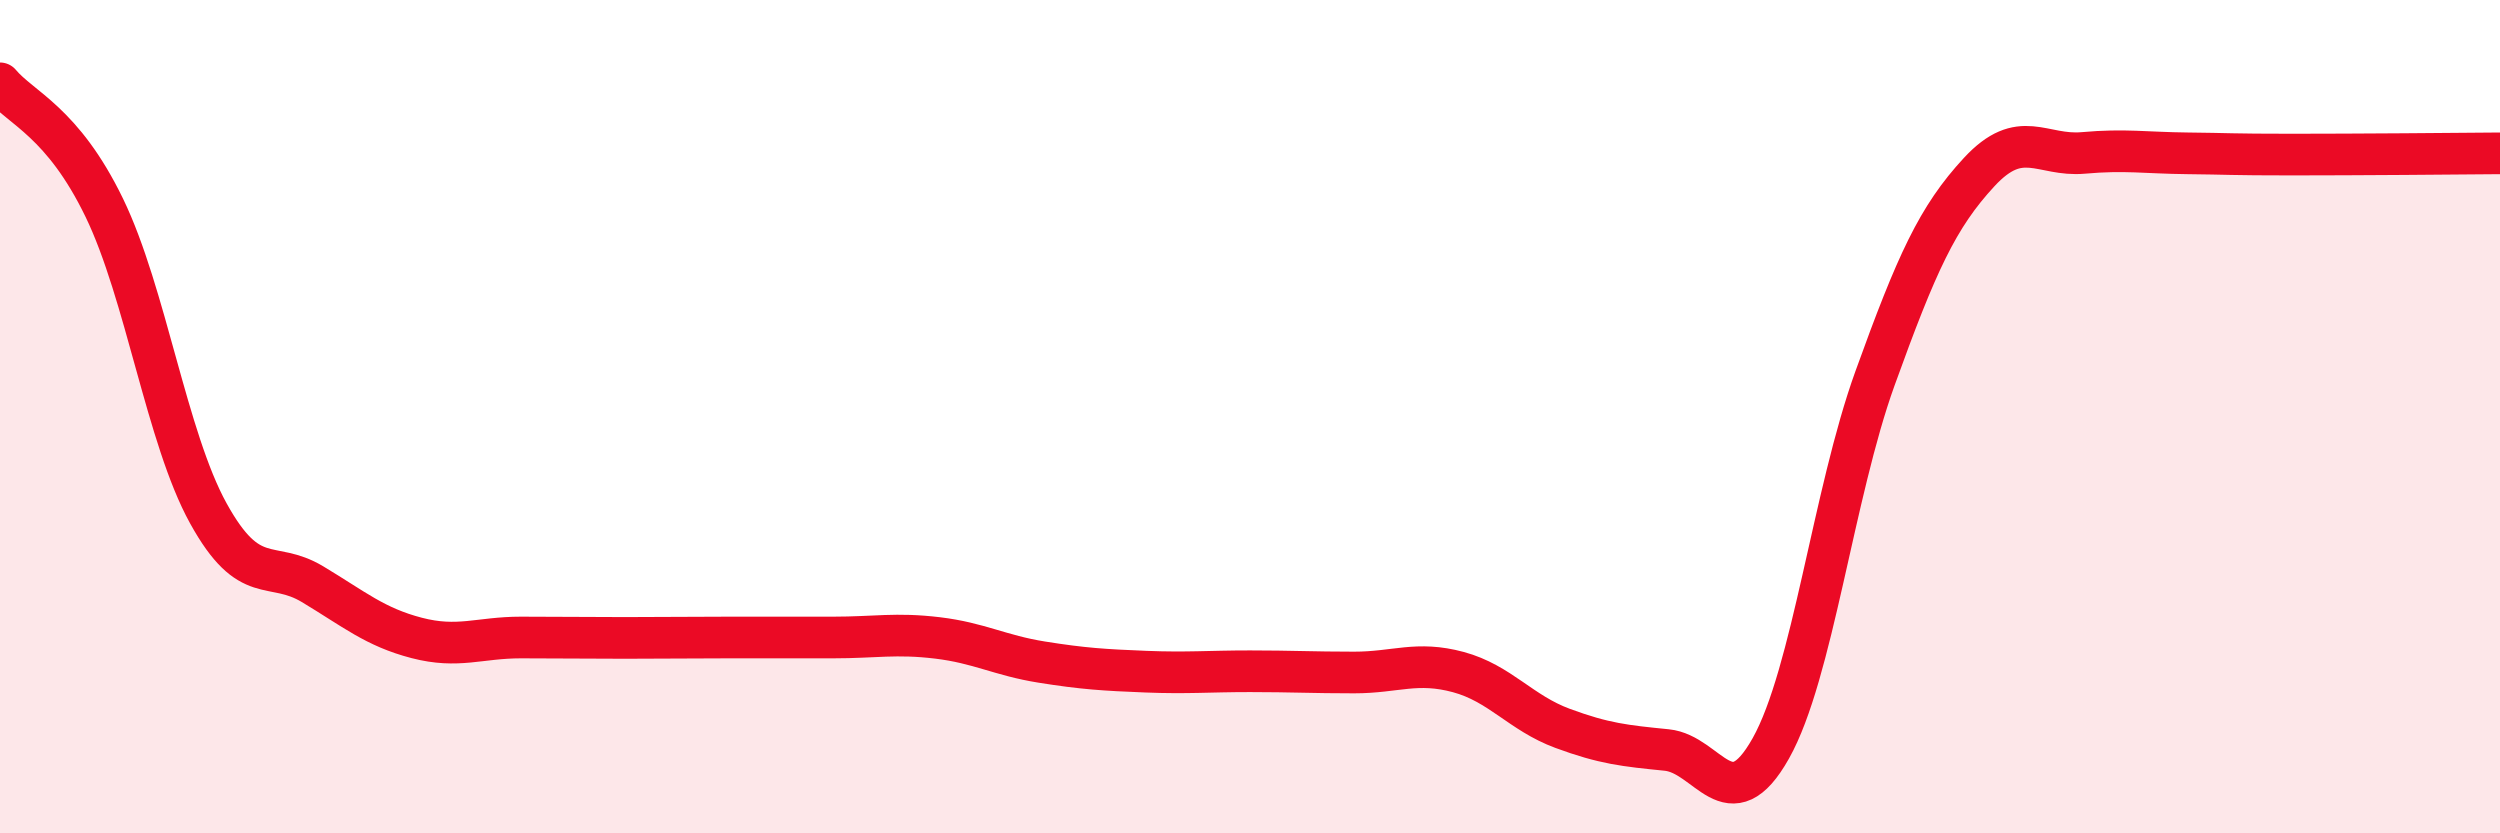
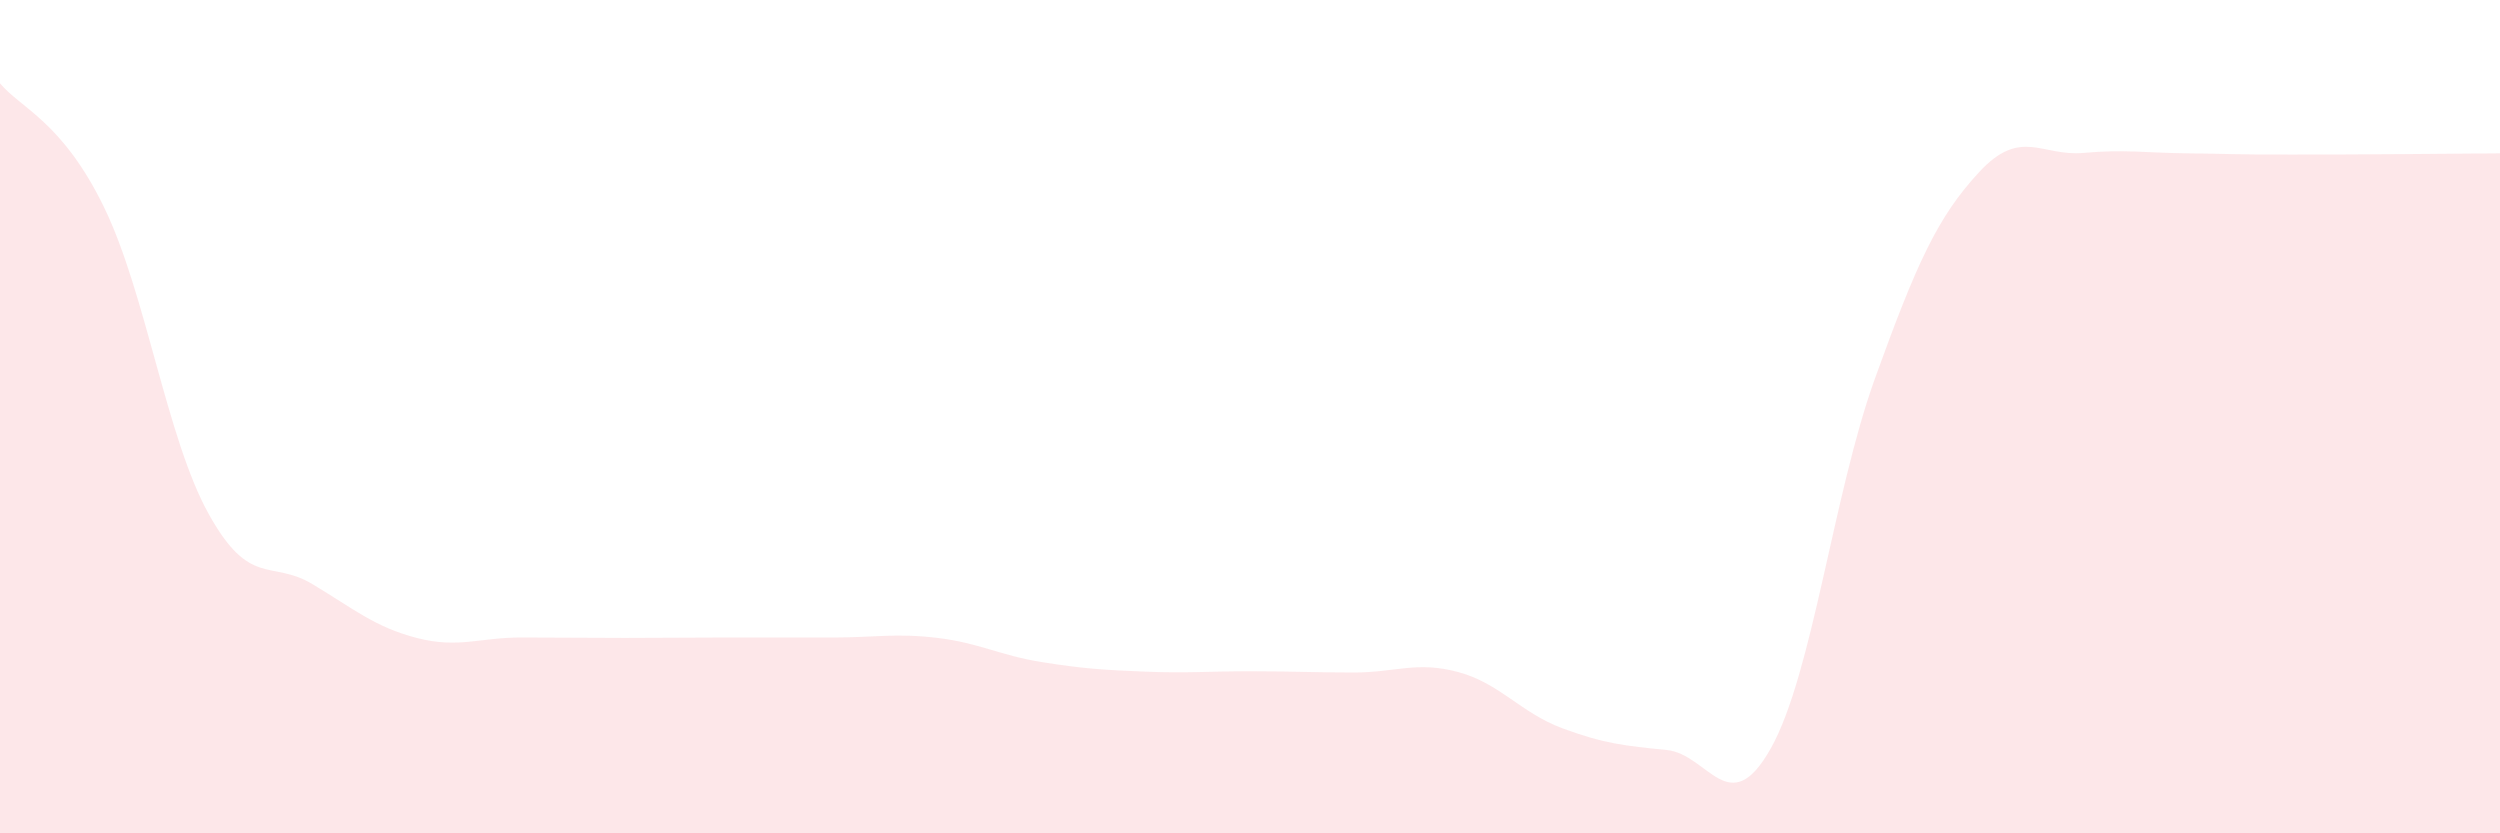
<svg xmlns="http://www.w3.org/2000/svg" width="60" height="20" viewBox="0 0 60 20">
  <path d="M 0,2 C 0.5,2.6 1.5,2.92 2.5,4.98 C 3.5,7.04 4,10.51 5,12.32 C 6,14.13 6.5,13.42 7.5,14.02 C 8.5,14.62 9,15.05 10,15.31 C 11,15.57 11.5,15.3 12.5,15.3 C 13.5,15.3 14,15.31 15,15.31 C 16,15.31 16.5,15.3 17.5,15.3 C 18.5,15.3 19,15.3 20,15.3 C 21,15.3 21.5,15.19 22.5,15.31 C 23.5,15.43 24,15.73 25,15.89 C 26,16.05 26.5,16.08 27.5,16.12 C 28.5,16.16 29,16.11 30,16.11 C 31,16.11 31.5,16.14 32.5,16.14 C 33.5,16.14 34,15.86 35,16.13 C 36,16.4 36.5,17.11 37.5,17.48 C 38.5,17.85 39,17.9 40,18 C 41,18.1 41.5,19.74 42.5,17.96 C 43.5,16.18 44,11.85 45,9.08 C 46,6.31 46.5,5.21 47.5,4.13 C 48.5,3.05 49,3.76 50,3.67 C 51,3.58 51.5,3.67 52.5,3.68 C 53.5,3.69 53.5,3.71 55,3.71 C 56.5,3.71 59,3.69 60,3.68L60 20L0 20Z" fill="#EB0A25" opacity="0.1" stroke-linecap="round" stroke-linejoin="round" />
-   <path d="M 0,2 C 0.5,2.6 1.5,2.92 2.5,4.98 C 3.5,7.04 4,10.51 5,12.32 C 6,14.13 6.5,13.42 7.5,14.02 C 8.5,14.62 9,15.05 10,15.31 C 11,15.57 11.5,15.3 12.5,15.3 C 13.5,15.3 14,15.31 15,15.31 C 16,15.31 16.5,15.3 17.5,15.3 C 18.5,15.3 19,15.3 20,15.3 C 21,15.3 21.5,15.19 22.5,15.31 C 23.5,15.43 24,15.73 25,15.89 C 26,16.05 26.5,16.08 27.5,16.12 C 28.5,16.16 29,16.11 30,16.11 C 31,16.11 31.5,16.14 32.5,16.14 C 33.5,16.14 34,15.86 35,16.13 C 36,16.4 36.5,17.11 37.5,17.48 C 38.5,17.85 39,17.9 40,18 C 41,18.1 41.5,19.74 42.5,17.96 C 43.5,16.18 44,11.85 45,9.08 C 46,6.31 46.5,5.21 47.5,4.13 C 48.5,3.05 49,3.76 50,3.67 C 51,3.58 51.5,3.67 52.5,3.68 C 53.5,3.69 53.5,3.71 55,3.71 C 56.5,3.71 59,3.69 60,3.68" stroke="#EB0A25" stroke-width="1" fill="none" stroke-linecap="round" stroke-linejoin="round" />
</svg>